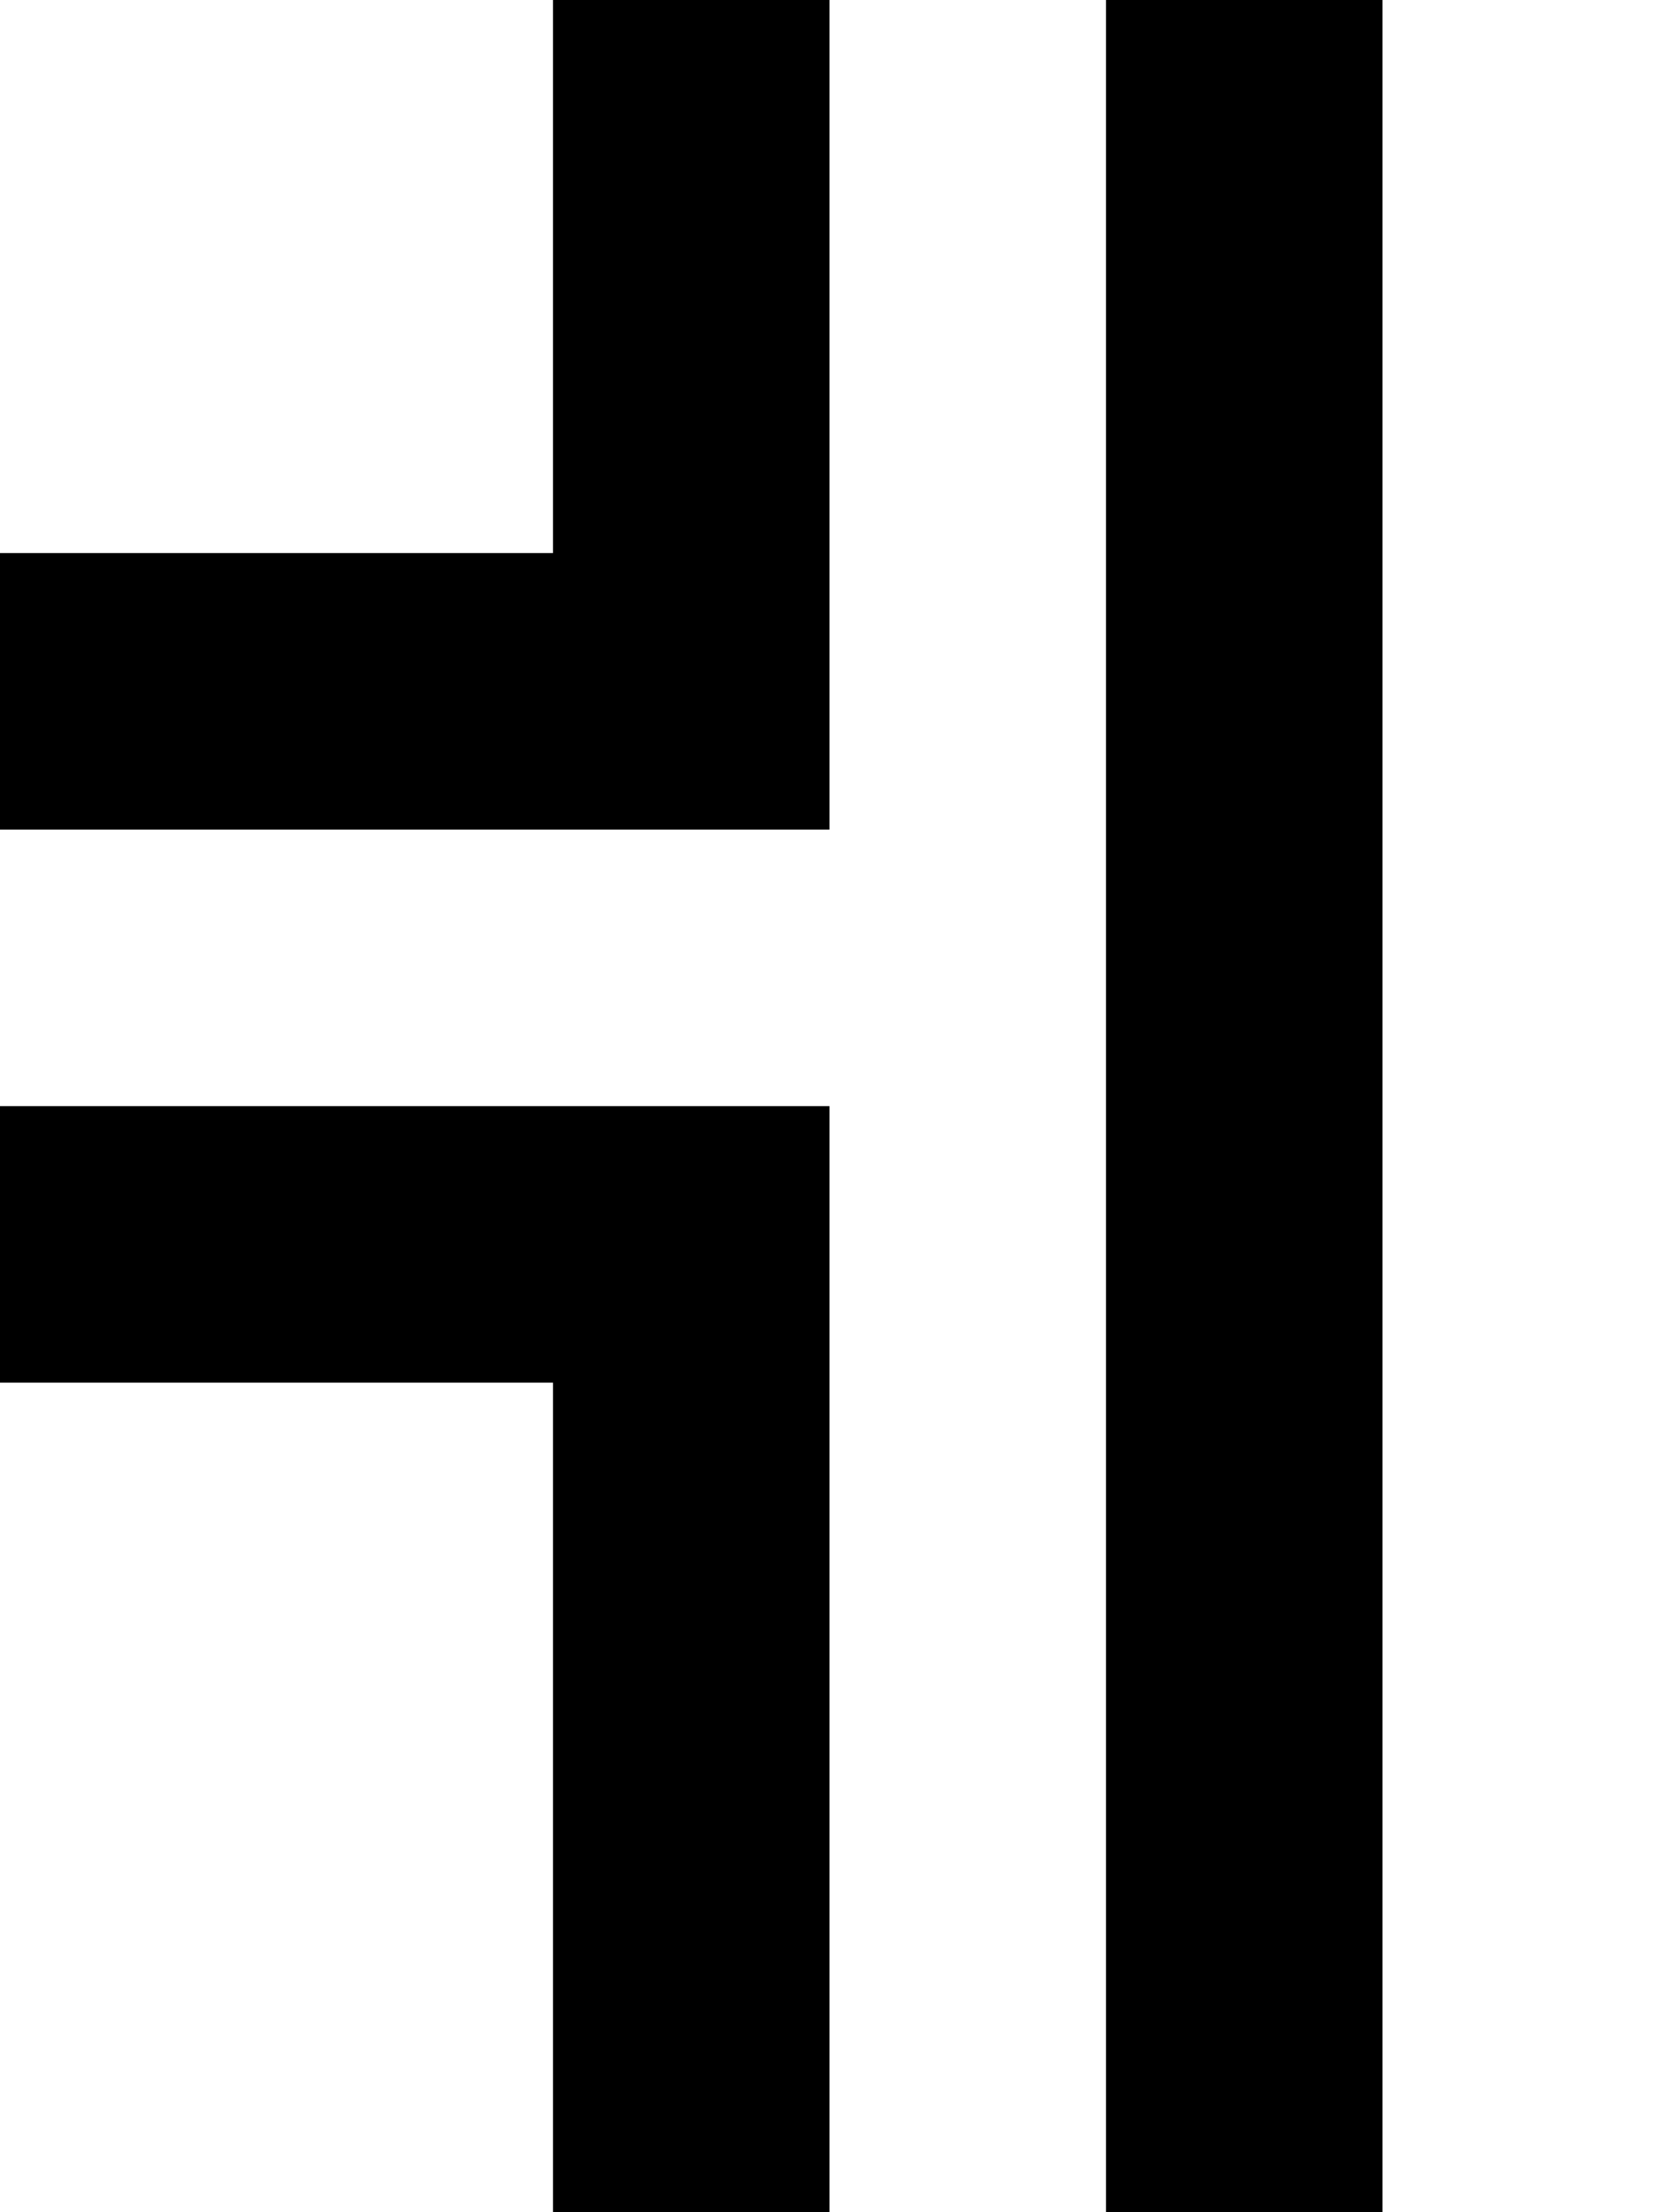
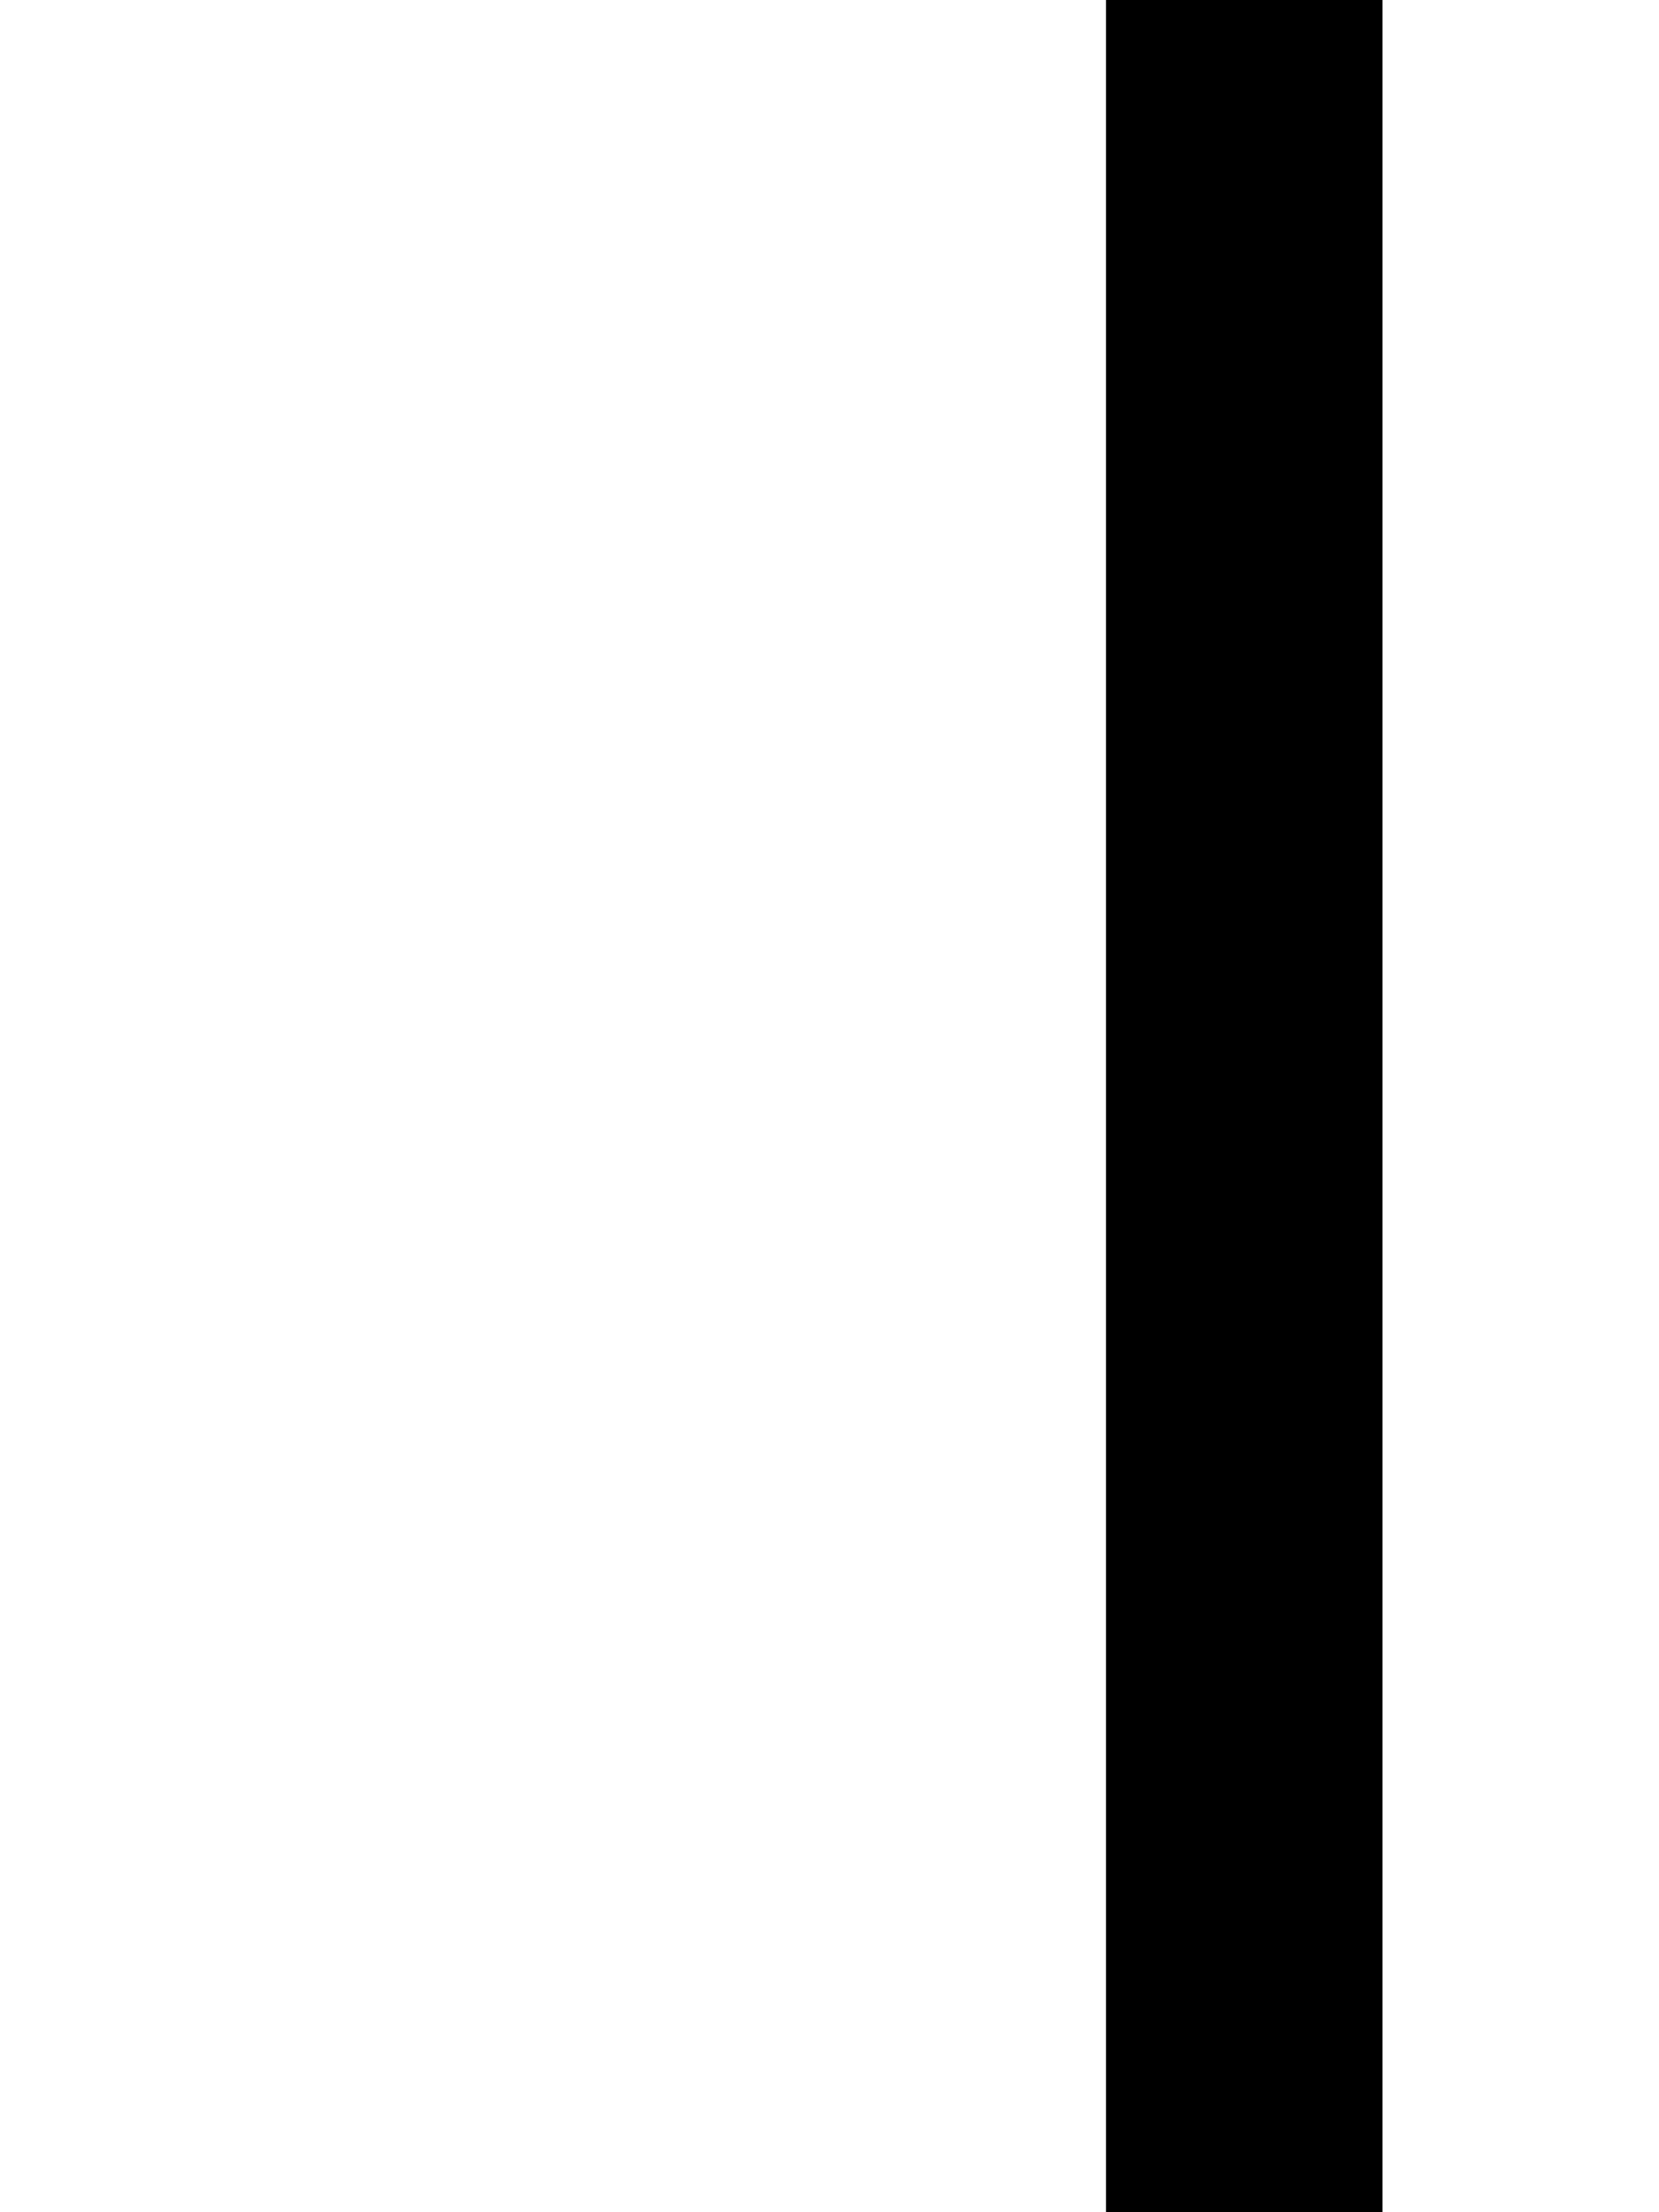
<svg xmlns="http://www.w3.org/2000/svg" version="1.0" width="24pt" height="32pt" viewBox="0 0 24 32" preserveAspectRatio="xMidYMid meet">
  <g transform="translate(0,32) scale(1,-1)" fill="#000000" stroke="none">
-     <path d="M8 28 l0 -4 -4 0 -4 0 0 -2 0 -2 6 0 6 0 0 6 0 6 -2 0 -2 0 0 -4z" />
    <path d="M16 16 l0 -16 2 0 2 0 0 16 0 16 -2 0 -2 0 0 -16z" />
-     <path d="M0 14 l0 -2 4 0 4 0 0 -6 0 -6 2 0 2 0 0 8 0 8 -6 0 -6 0 0 -2z" />
  </g>
</svg>